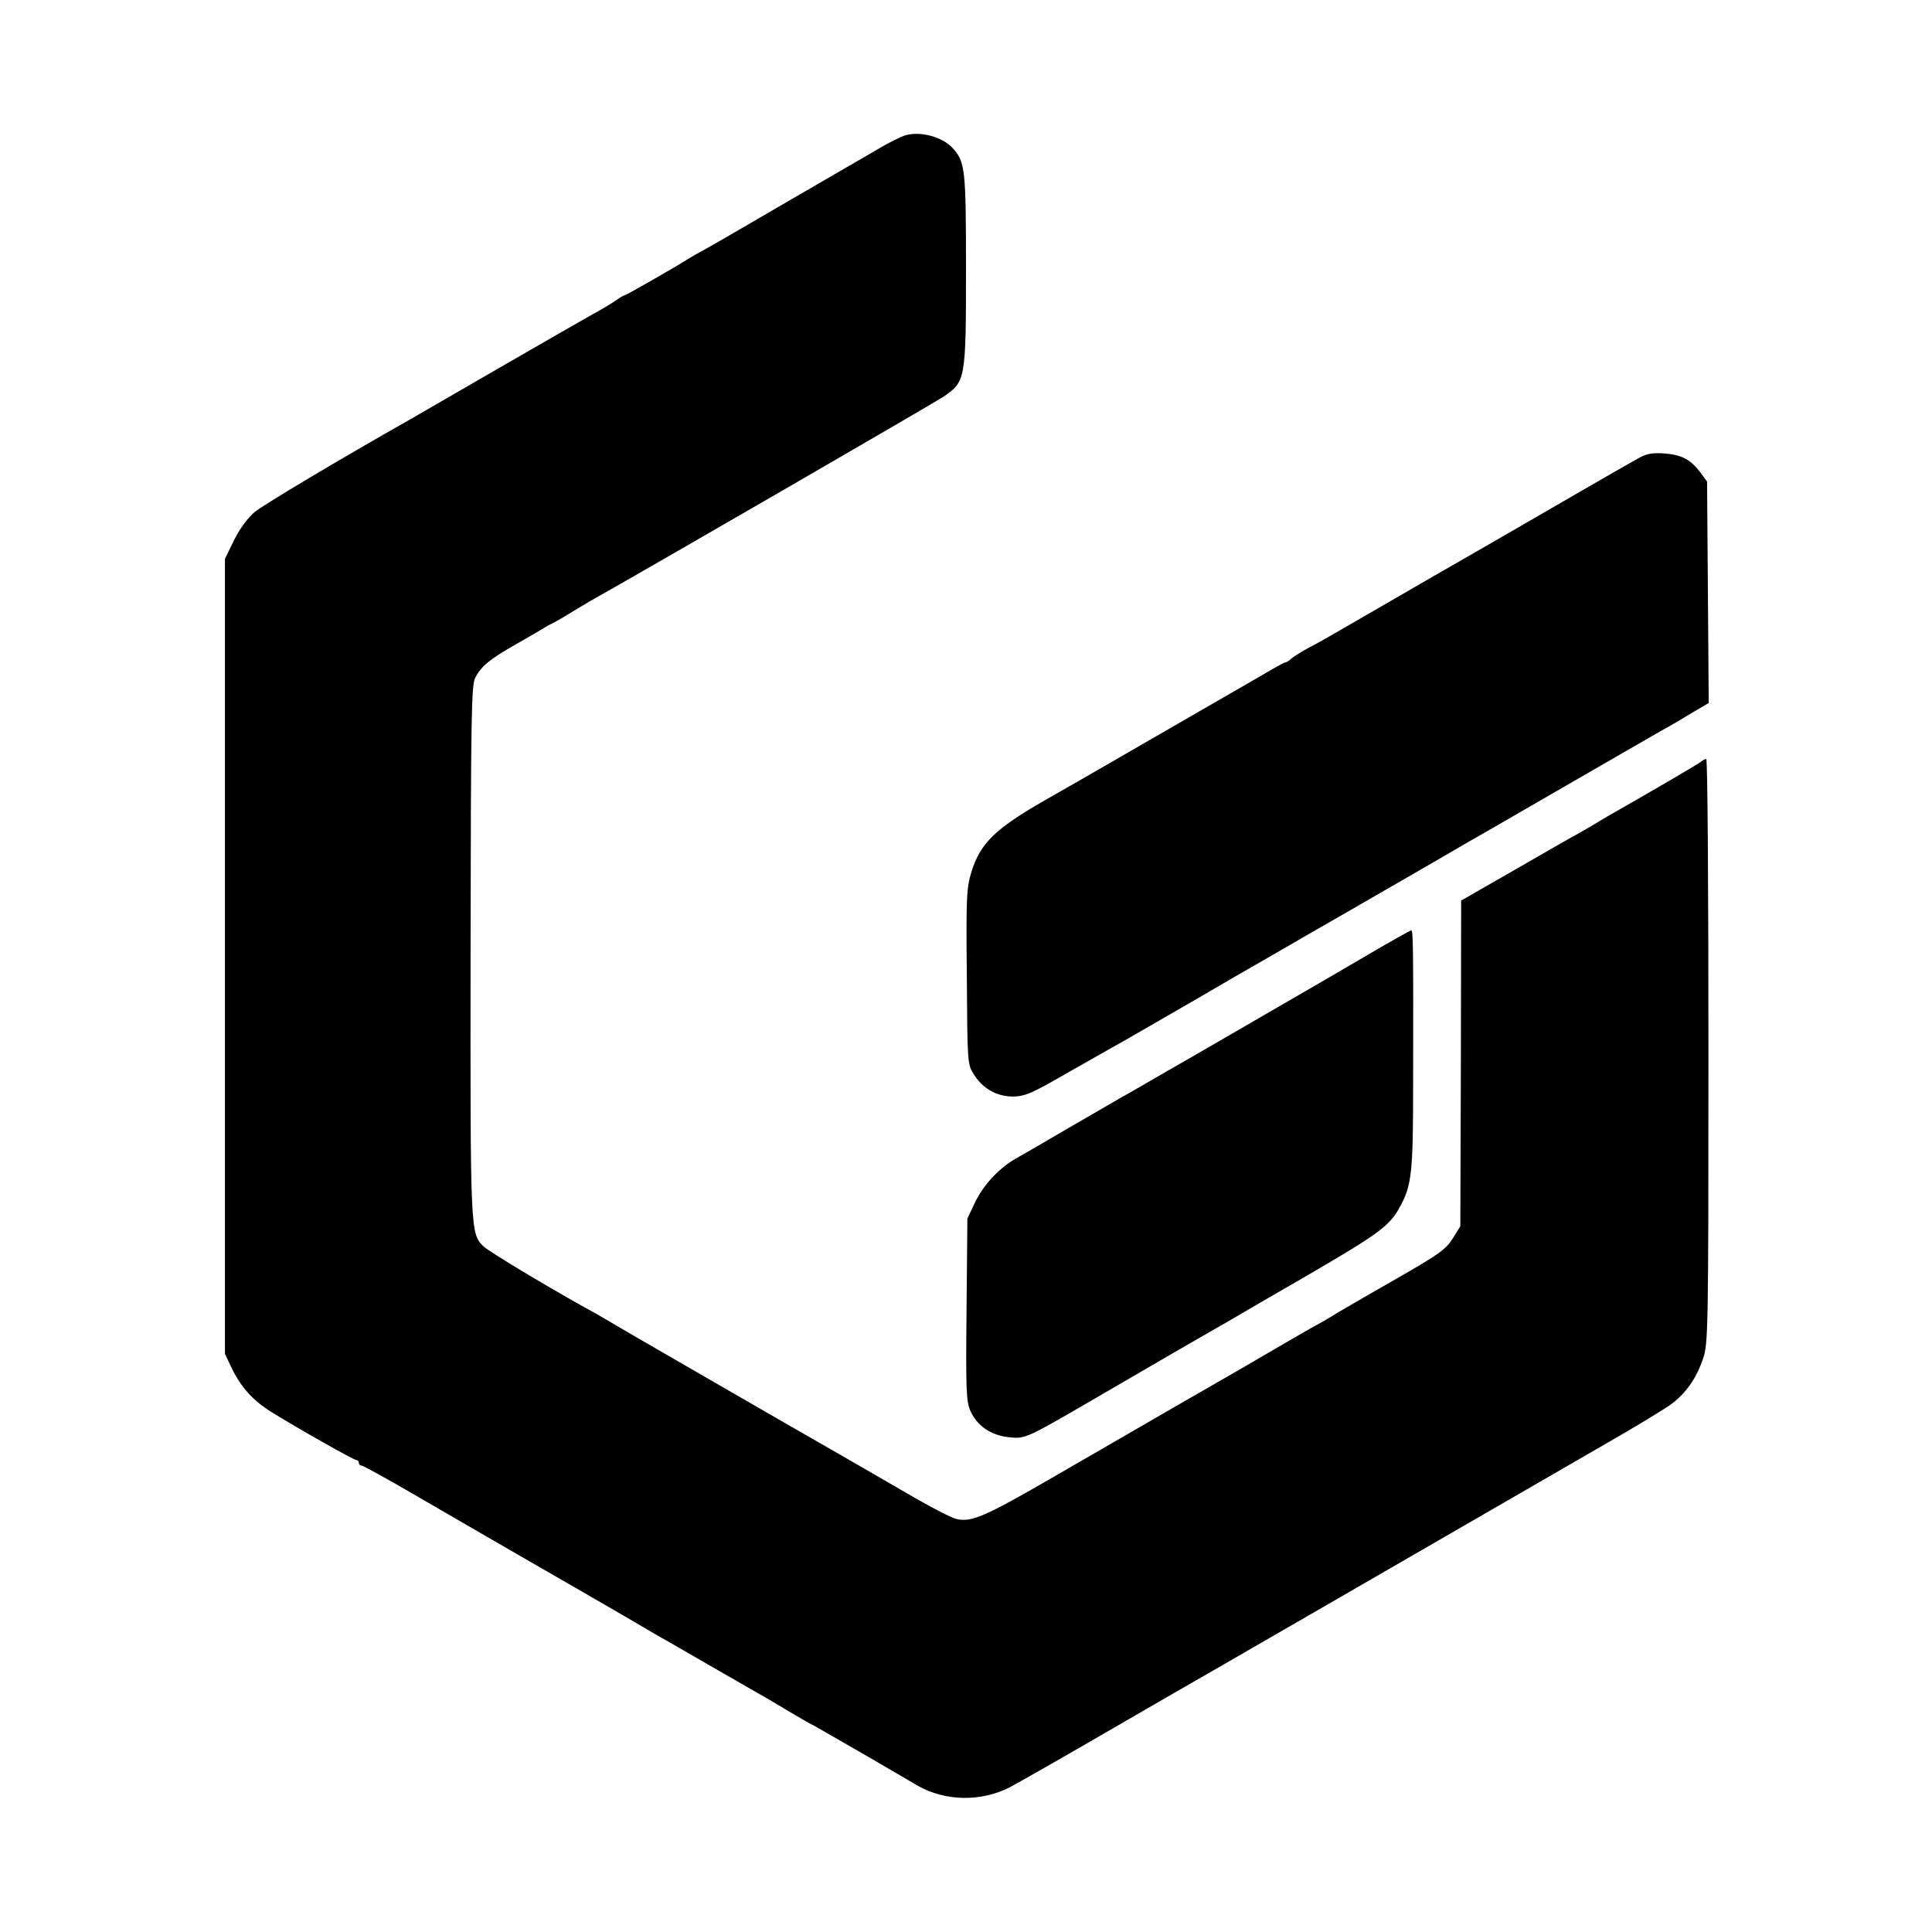
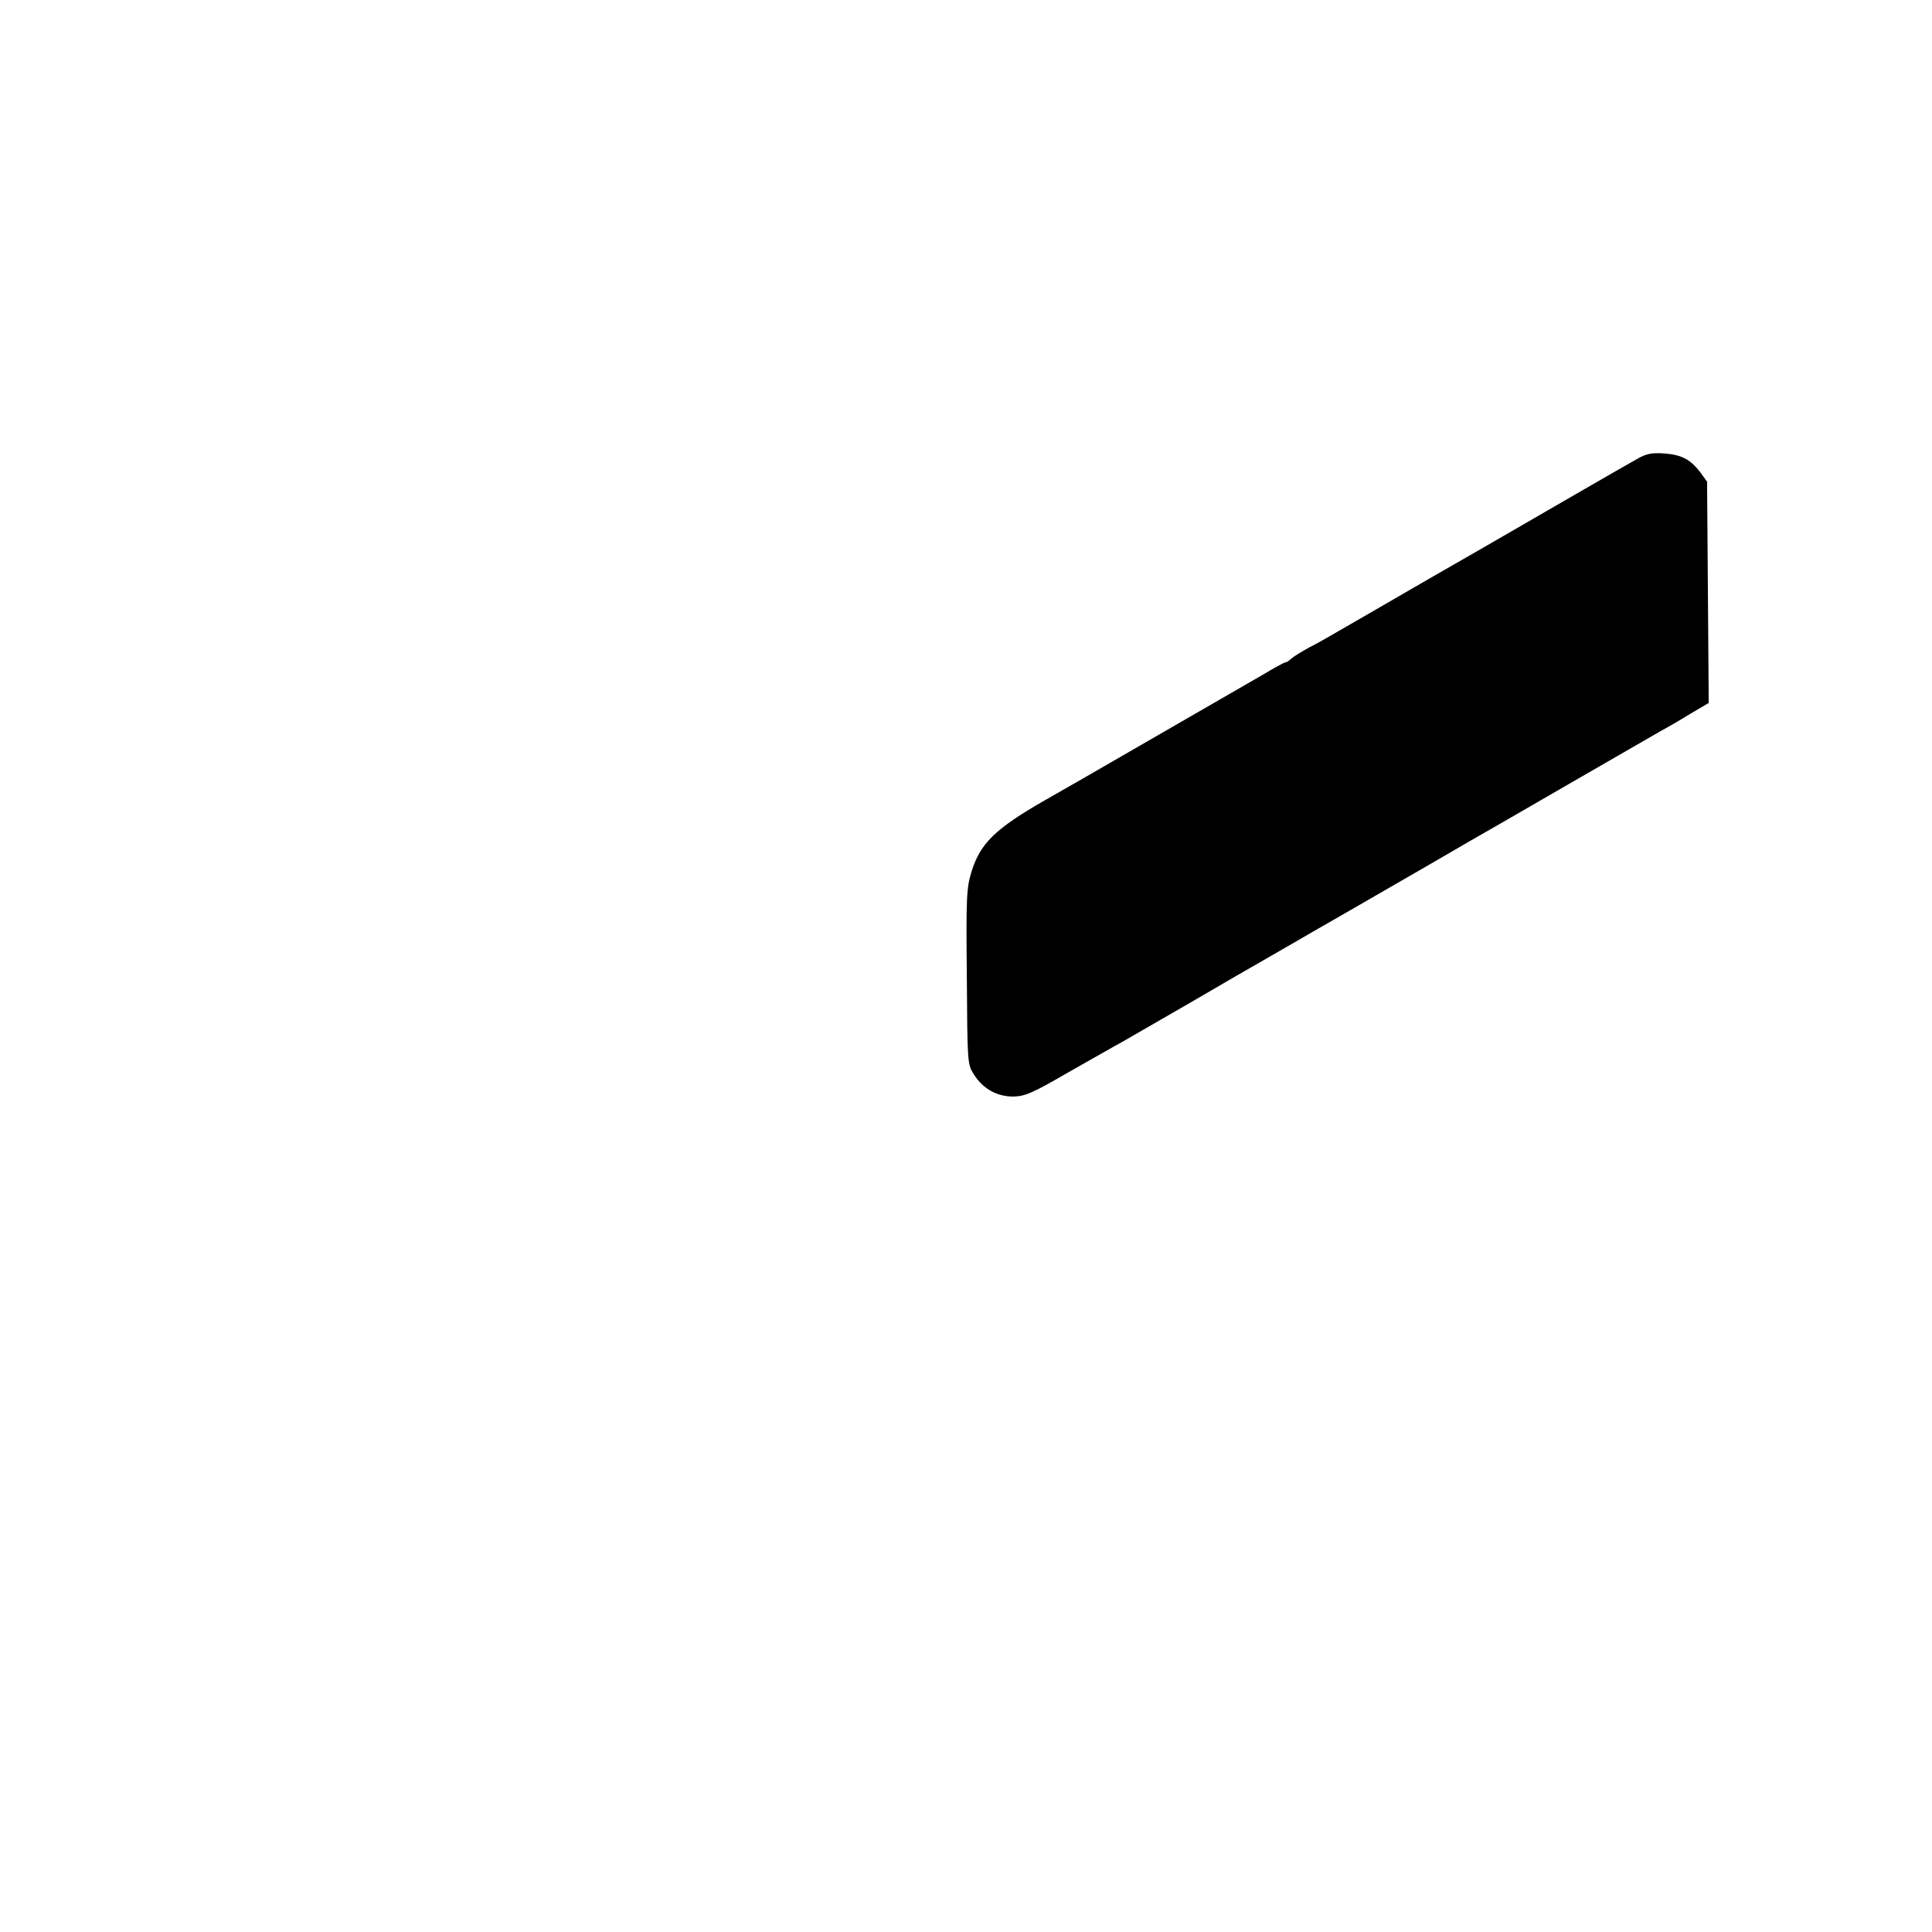
<svg xmlns="http://www.w3.org/2000/svg" version="1.0" width="700pt" height="700pt" viewBox="0 0 700 700" preserveAspectRatio="xMidYMid meet">
  <g transform="translate(0,700) scale(0.1,-0.1)" fill="#000000" stroke="none">
-     <path d="M3275 6508 c-16 -6 -52 -24 -80 -40 -27 -16 -57 -33 -65 -38 -46 -26 -477 -277 -491 -285 -9 -5 -43 -25 -75 -43 -32 -17 -66 -37 -74 -42 -33 -22 -222 -130 -227 -130 -3 0 -17 -8 -31 -18 -15 -11 -52 -33 -82 -49 -30 -17 -184 -105 -343 -197 -158 -91 -302 -175 -320 -185 -258 -146 -531 -309 -564 -336 -26 -22 -54 -60 -75 -102 l-33 -68 0 -1440 0 -1440 26 -55 c33 -67 77 -116 144 -157 93 -58 297 -173 306 -173 5 0 9 -4 9 -10 0 -5 4 -10 10 -10 5 0 89 -46 187 -103 98 -57 286 -166 418 -242 132 -76 292 -168 355 -205 63 -37 131 -77 150 -87 31 -18 331 -191 370 -213 8 -5 46 -27 84 -50 37 -22 69 -40 71 -40 1 0 80 -46 176 -101 96 -56 188 -109 204 -119 101 -57 230 -59 335 -5 19 10 178 100 352 201 174 101 332 192 350 202 28 16 716 413 1463 845 105 60 208 123 231 140 54 41 90 93 114 163 19 54 20 94 20 1115 0 582 -3 1059 -8 1059 -4 0 -12 -4 -18 -9 -7 -7 -163 -98 -312 -183 -18 -10 -43 -25 -55 -32 -12 -8 -45 -27 -73 -43 -28 -15 -136 -77 -240 -137 l-190 -109 -1 -590 -2 -590 -28 -45 c-24 -38 -50 -57 -193 -139 -91 -52 -190 -109 -220 -127 -30 -19 -75 -45 -100 -58 -25 -14 -85 -49 -135 -78 -49 -29 -103 -60 -120 -70 -48 -27 -408 -235 -674 -389 -252 -146 -301 -167 -354 -155 -18 3 -102 47 -187 97 -85 49 -168 97 -185 107 -16 9 -138 79 -270 155 -132 76 -310 179 -395 228 -85 49 -180 104 -210 122 -30 18 -75 44 -100 57 -157 88 -348 203 -368 222 -48 47 -48 48 -47 1071 1 857 3 963 17 990 23 42 51 66 148 121 47 27 94 54 105 61 11 7 27 15 35 19 8 4 32 18 53 31 21 13 55 33 75 45 179 100 1247 718 1281 741 79 54 81 61 81 460 0 366 -3 390 -48 440 -39 43 -123 64 -177 45z" />
    <path d="M5935 5339 c-22 -12 -123 -70 -225 -129 -102 -59 -333 -193 -515 -297 -181 -105 -346 -200 -365 -211 -19 -11 -57 -33 -85 -47 -27 -15 -57 -33 -66 -41 -8 -8 -18 -14 -22 -14 -4 0 -44 -22 -89 -49 -46 -26 -157 -91 -248 -143 -353 -204 -506 -292 -535 -308 -178 -102 -233 -155 -265 -258 -18 -59 -20 -90 -17 -380 2 -311 2 -318 25 -354 33 -53 84 -81 143 -81 43 1 69 12 195 85 80 45 170 97 200 113 29 17 146 84 260 150 113 66 218 127 233 135 14 8 61 35 104 60 43 25 86 50 95 55 10 6 64 37 122 70 132 76 109 63 312 180 94 55 193 112 218 126 25 14 164 95 310 179 146 84 281 162 300 173 19 10 66 37 103 60 l68 40 -3 401 -3 401 -24 33 c-36 47 -67 64 -130 69 -45 3 -64 0 -96 -18z" />
-     <path d="M4960 3543 c-80 -47 -248 -145 -375 -218 -126 -73 -286 -166 -355 -205 -69 -40 -141 -82 -160 -92 -19 -11 -105 -61 -190 -110 -85 -50 -175 -102 -200 -116 -61 -35 -118 -96 -149 -162 l-26 -55 -3 -330 c-3 -293 -1 -334 14 -367 24 -54 74 -88 137 -95 64 -7 58 -9 352 162 237 138 282 164 390 226 39 22 77 44 85 49 8 5 121 71 250 145 266 155 305 183 342 252 43 78 48 123 48 445 1 510 0 558 -7 557 -5 -1 -73 -39 -153 -86z" />
  </g>
</svg>